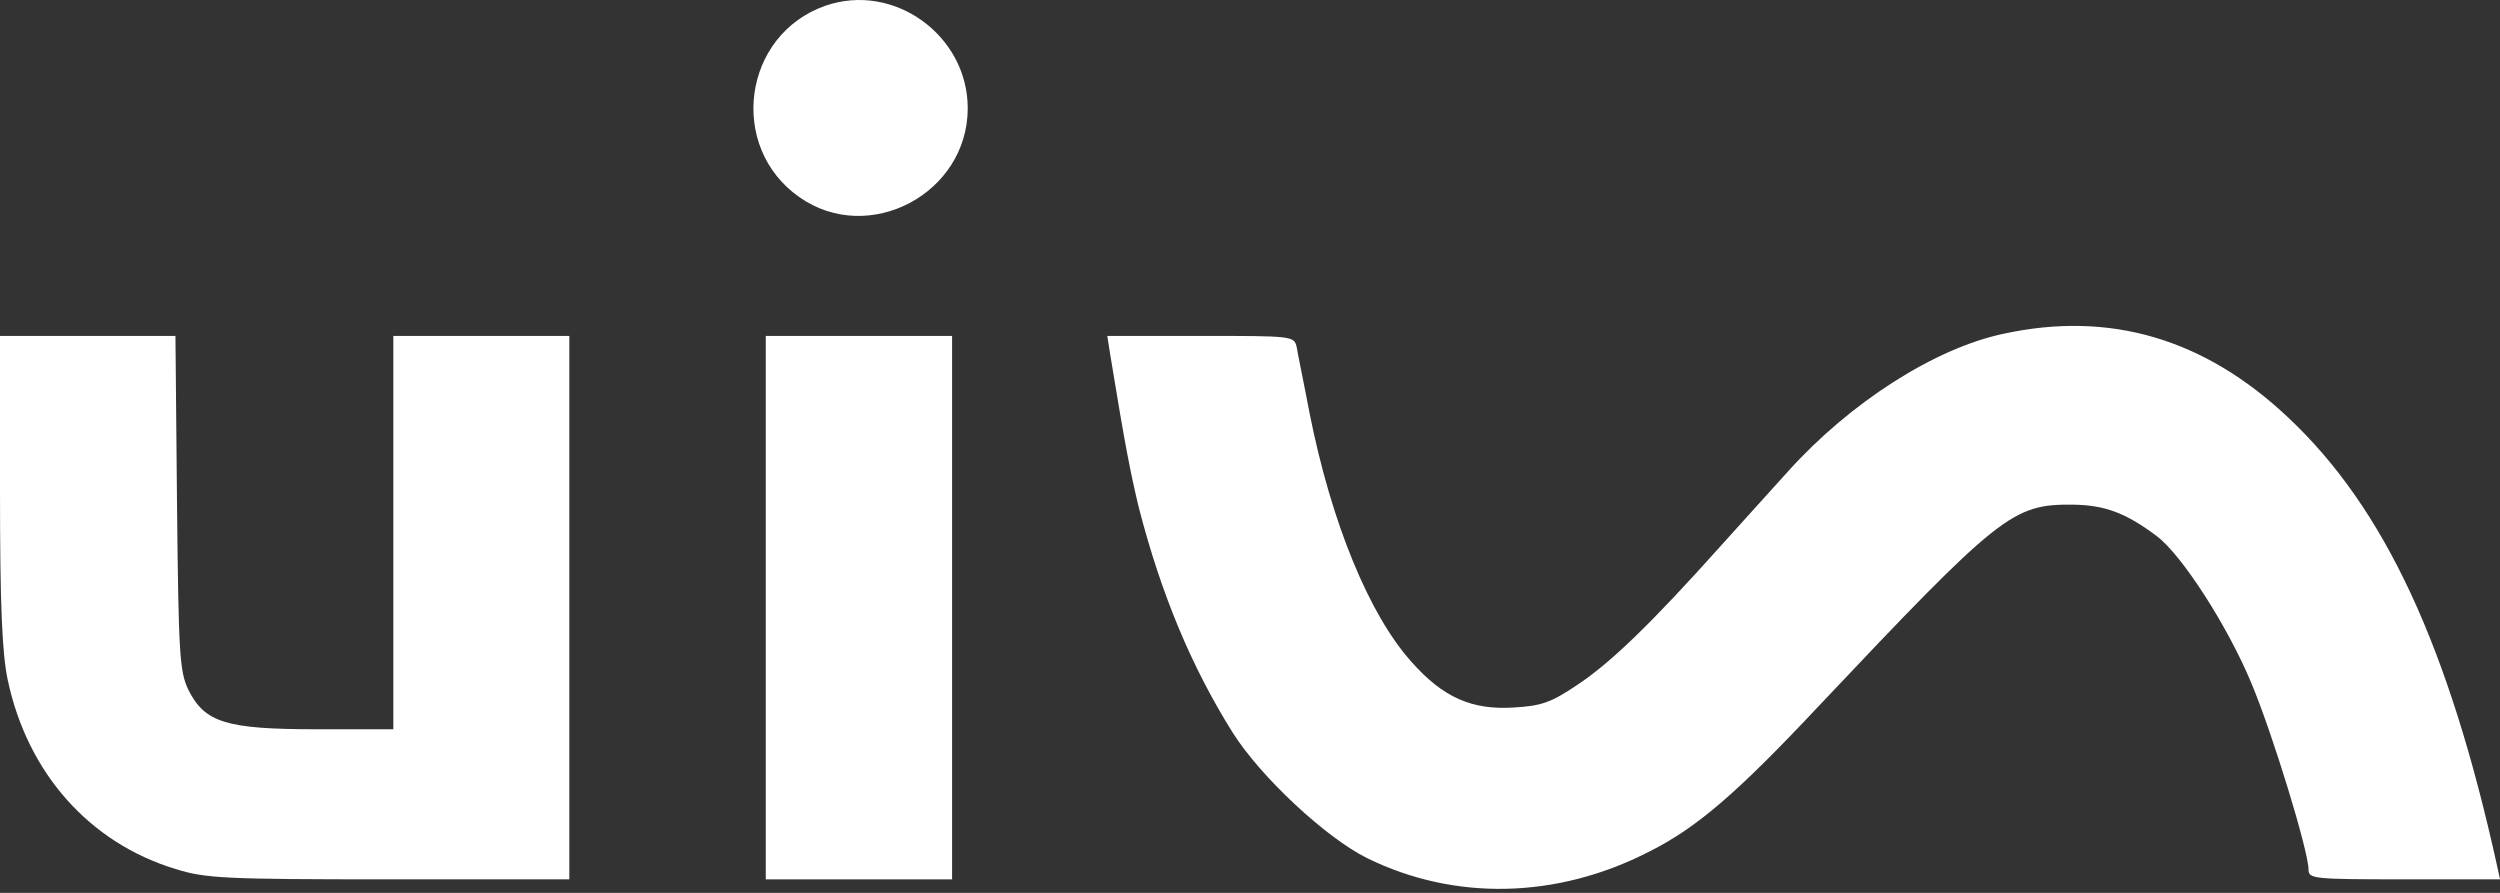
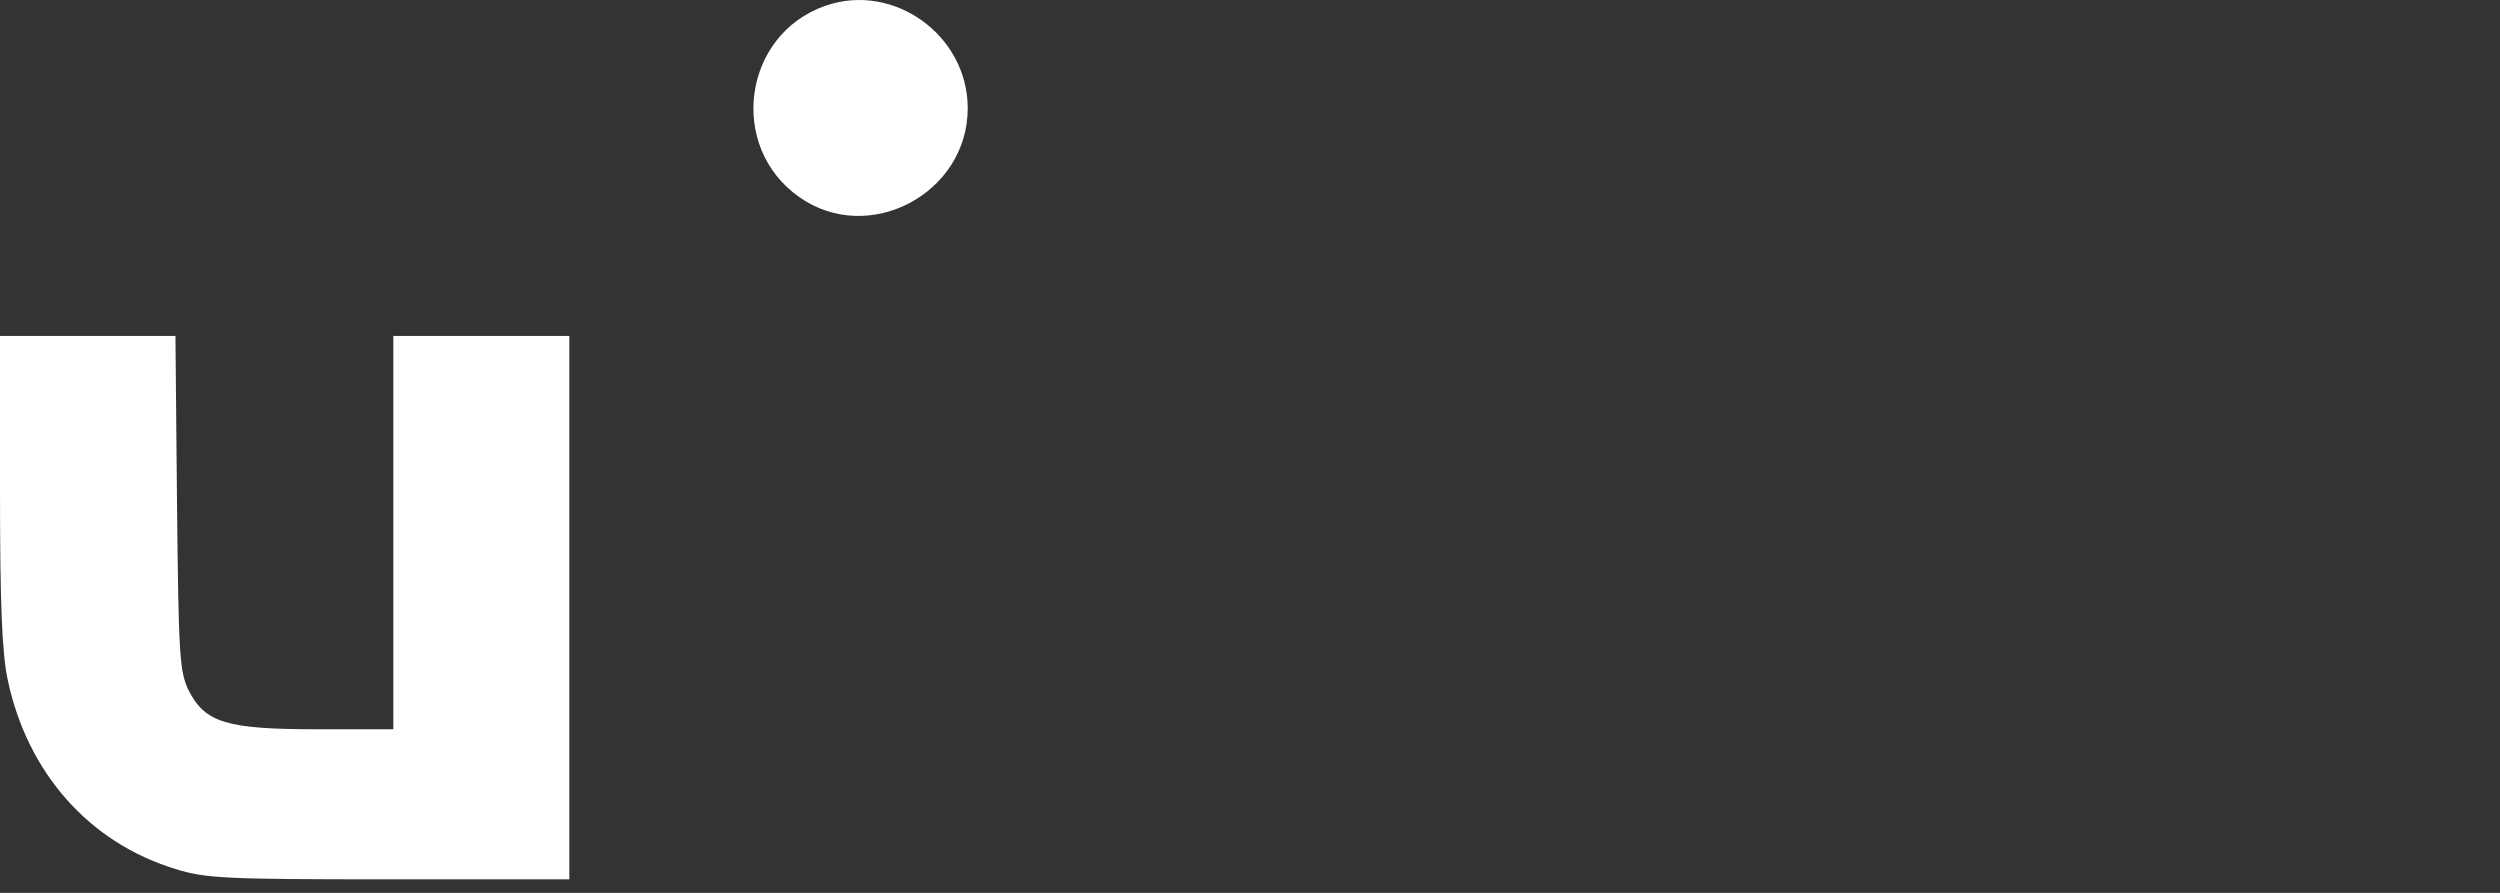
<svg xmlns="http://www.w3.org/2000/svg" width="140" height="50" viewBox="0 0 140 50" fill="none">
  <rect x="0" y="0" width="140" height="50" fill="#333333" stroke="none" />
  <path d="M46.222 0.322C41.585 1.945 40.744 8.235 44.773 11.046C48.657 13.77 54.193 10.843 54.193 6.061C54.193 1.974 50.048 -1.011 46.222 0.322Z" fill="white" />
-   <path d="M112.178 18.695C108.352 19.507 103.628 22.521 100.15 26.376C99.512 27.071 97.831 28.955 96.382 30.549C92.44 34.955 90.151 37.157 88.296 38.375C86.876 39.331 86.325 39.534 84.76 39.621C82.441 39.766 80.818 39.07 79.05 37.071C76.673 34.433 74.558 29.274 73.34 23.159C73.022 21.477 72.674 19.825 72.616 19.449C72.471 18.811 72.413 18.811 67.225 18.811H62.008L62.153 19.738C63.022 25.071 63.312 26.492 63.776 28.433C65.022 33.274 66.732 37.36 69.022 41.012C70.587 43.505 74.268 46.925 76.558 48.055C81.456 50.461 87.165 50.345 92.325 47.707C94.991 46.374 97.223 44.461 101.744 39.65C112.033 28.752 112.7 28.231 116.091 28.26C117.888 28.288 119.047 28.723 120.786 30.027C122.206 31.1 124.786 35.129 126.09 38.288C127.279 41.128 129.278 47.678 129.278 48.693C129.278 49.214 129.539 49.243 134.64 49.243H140.002L139.857 48.577C137.133 36.172 133.539 28.462 128.148 23.39C123.453 18.956 118.149 17.391 112.178 18.695Z" fill="white" />
  <path d="M0 27.42C0 33.912 0.116 36.578 0.435 38.086C1.536 43.274 4.985 47.186 9.825 48.664C11.506 49.186 12.521 49.244 21.767 49.244H31.882V34.028V18.812H26.955H22.027V29.825V40.839H17.767C12.637 40.839 11.477 40.462 10.55 38.636C10.057 37.593 9.999 36.694 9.912 28.144L9.825 18.812H4.898H0V27.42Z" fill="white" />
-   <path d="M42.883 34.028V49.244H48.1H53.317V34.028V18.812H48.1H42.883V34.028Z" fill="white" />
</svg>